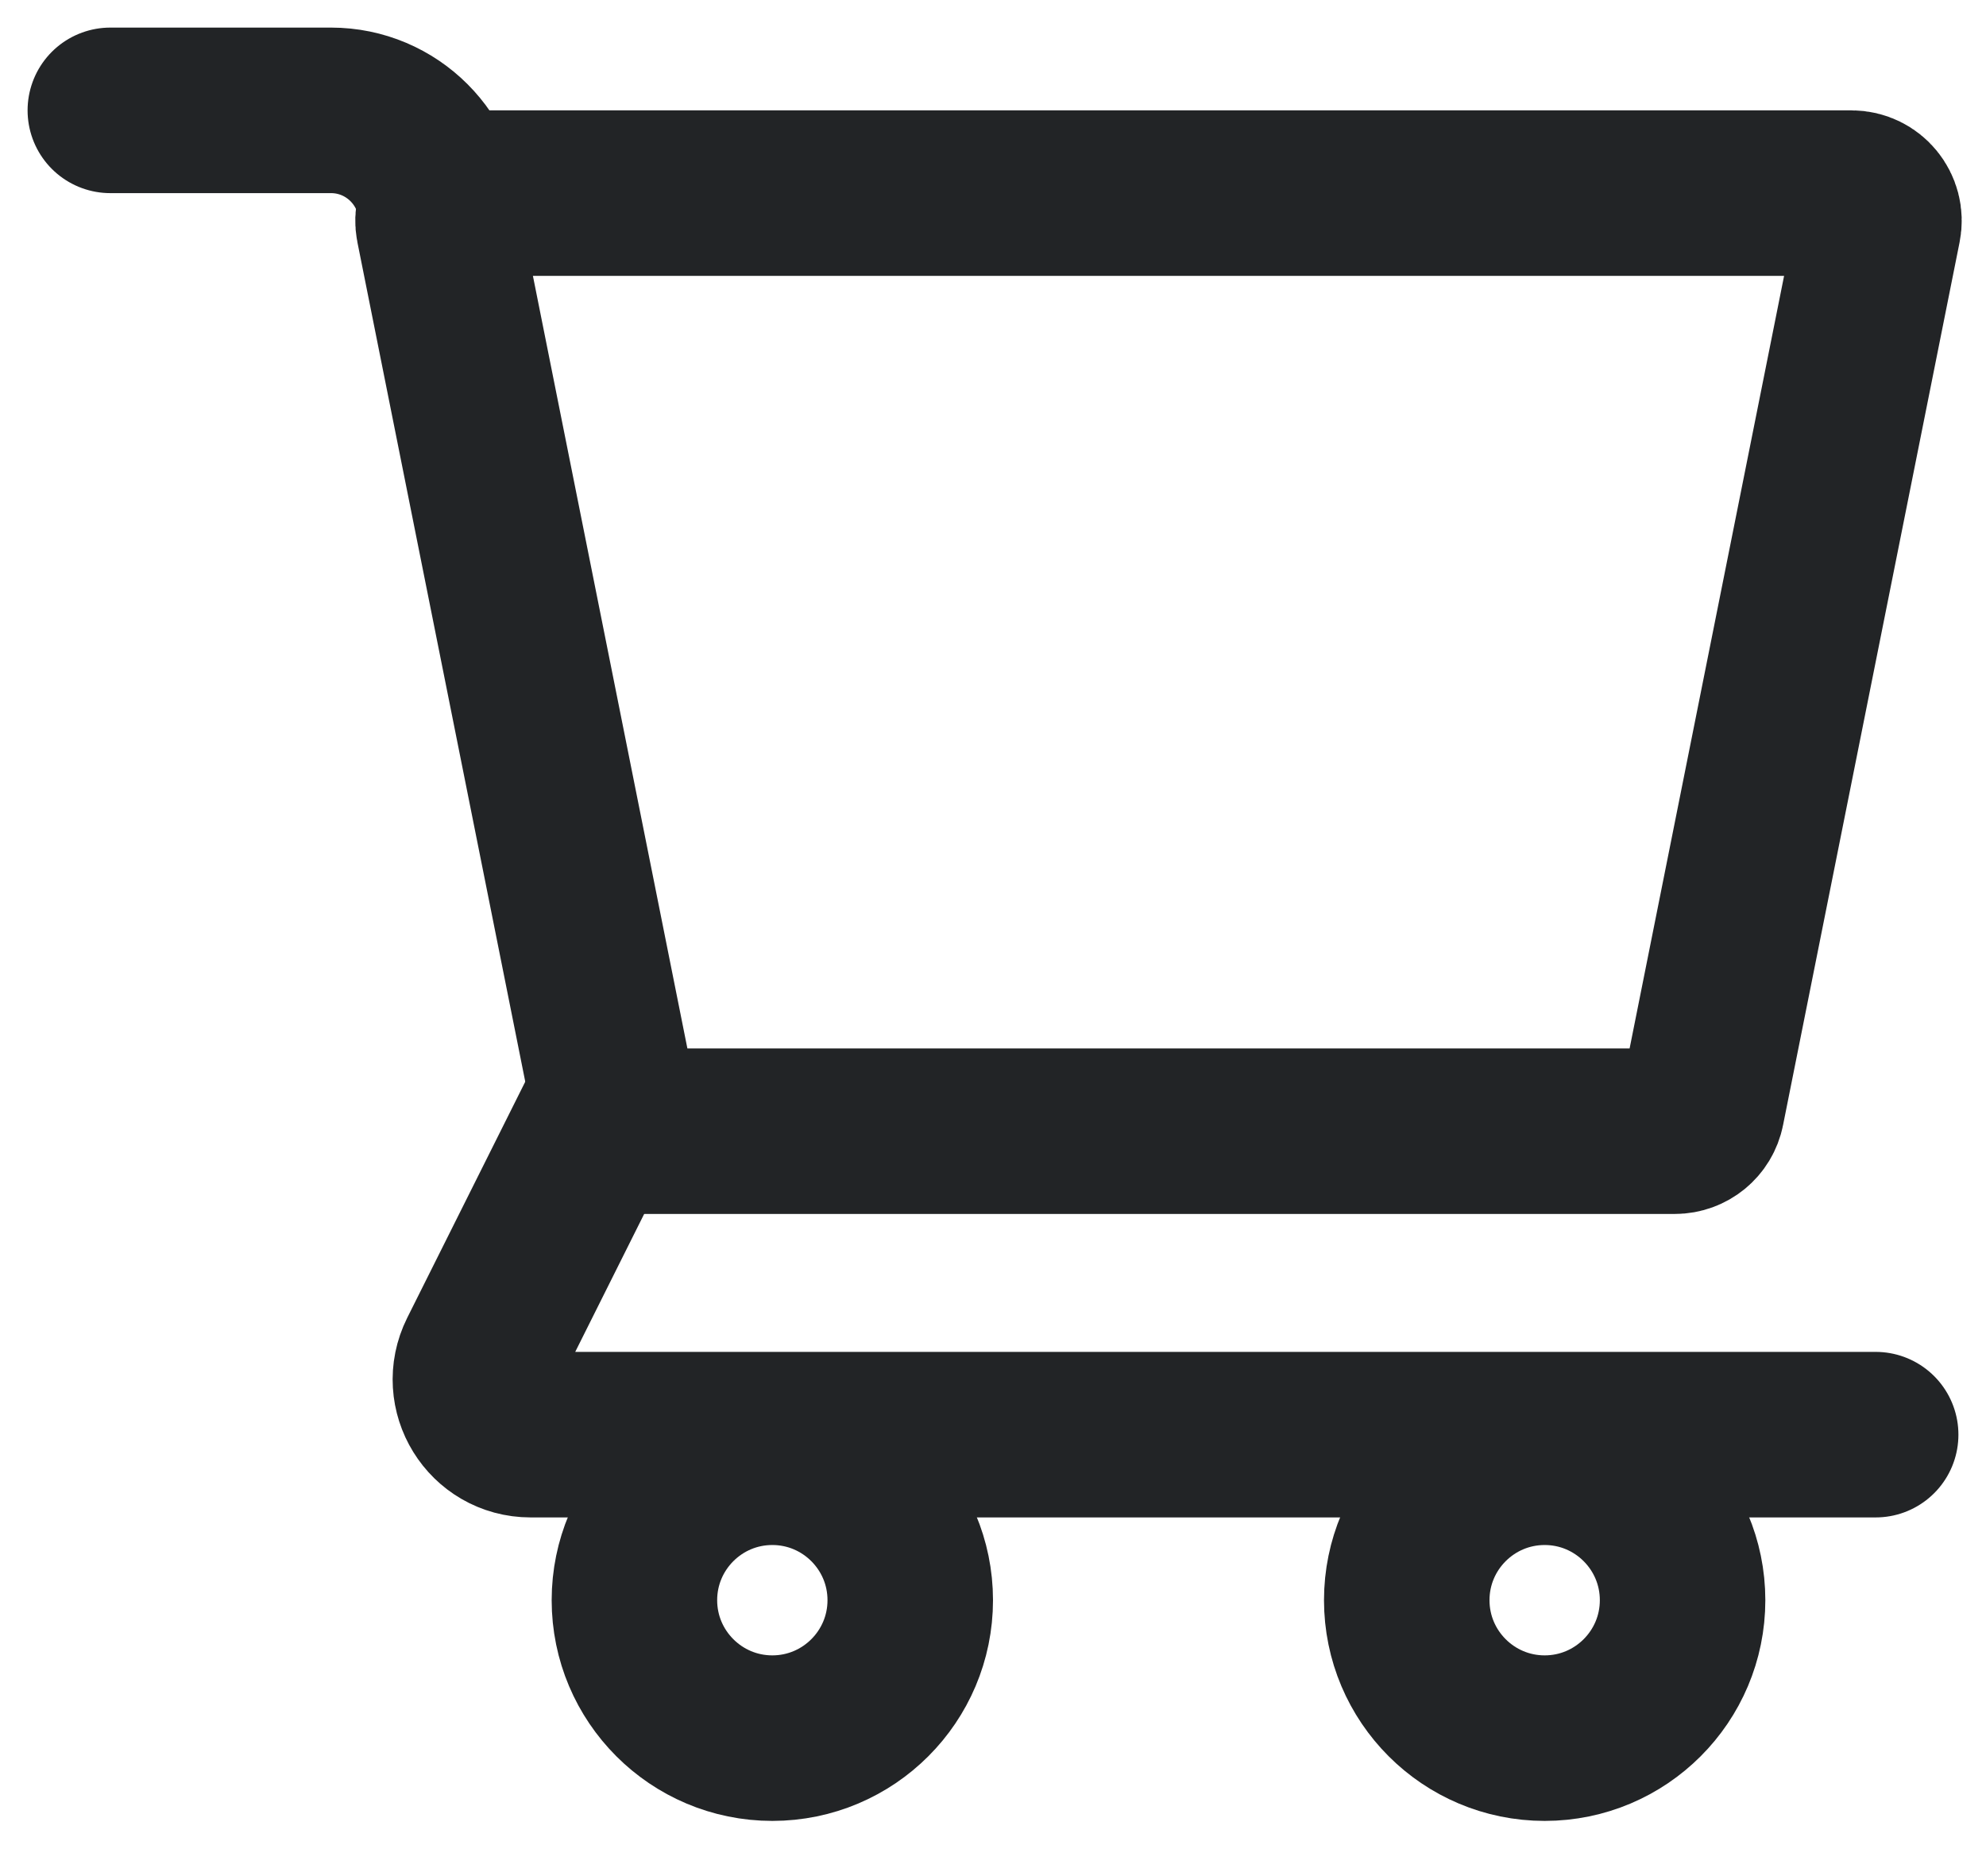
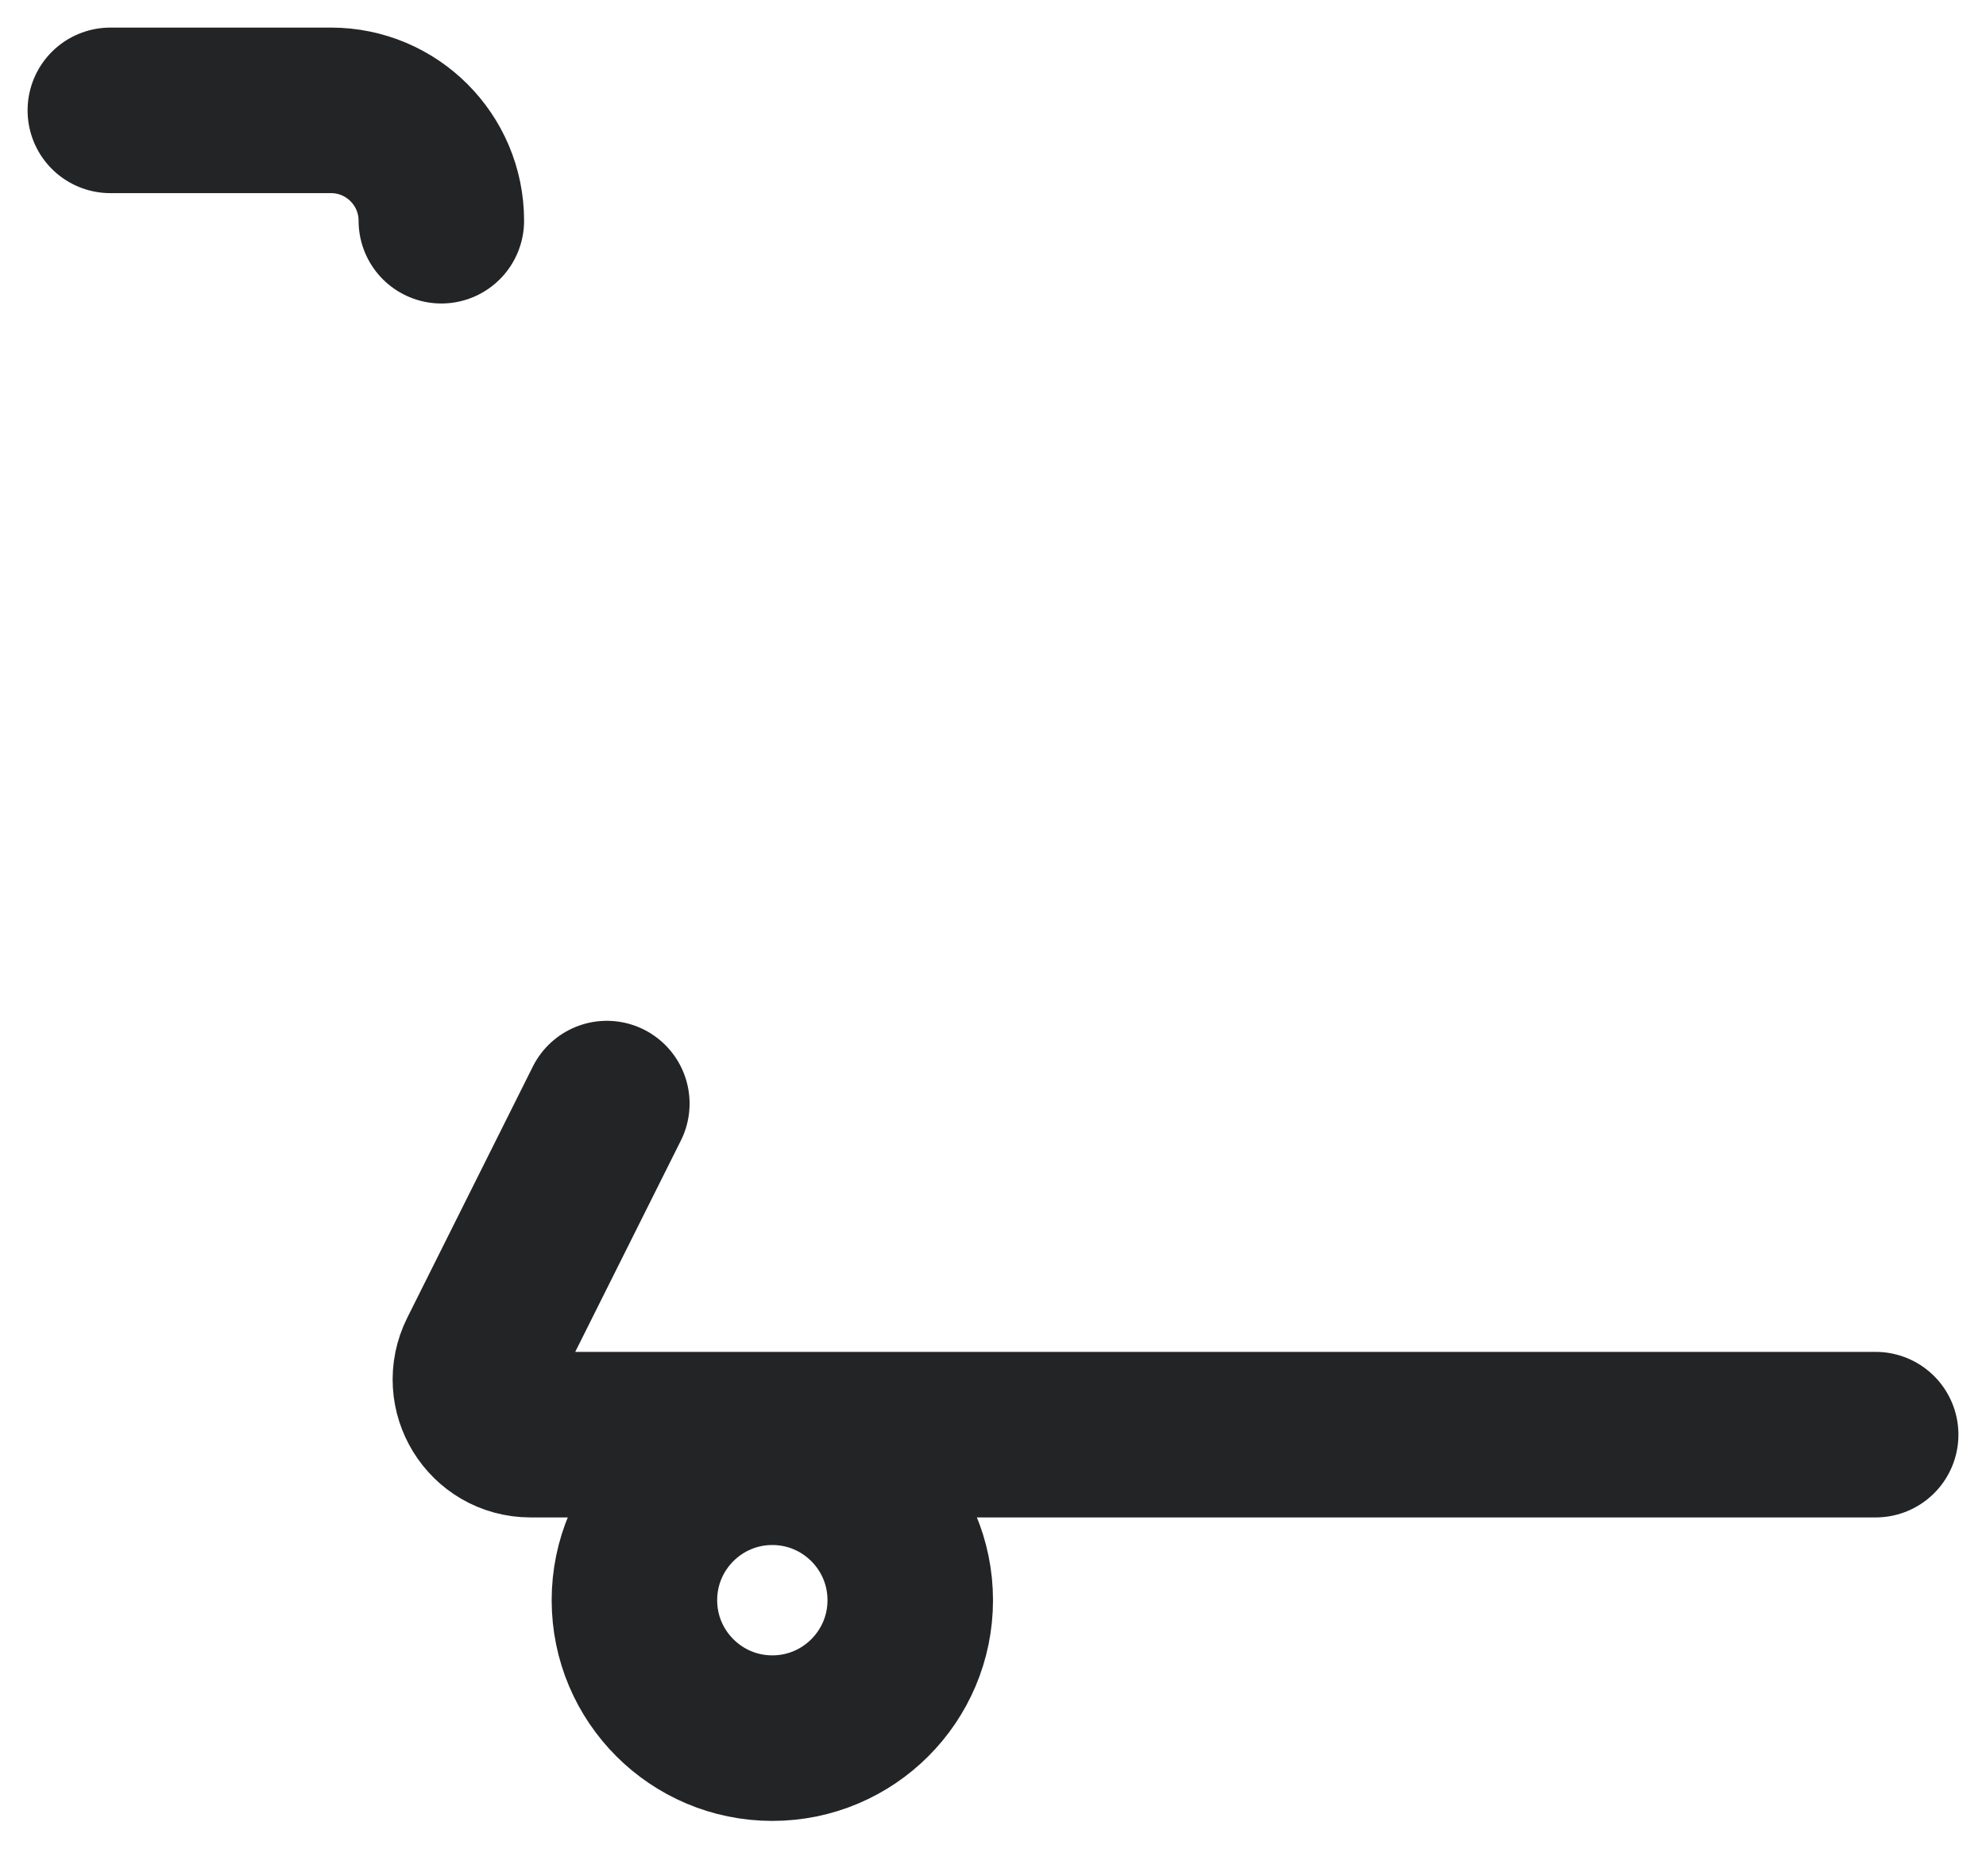
<svg xmlns="http://www.w3.org/2000/svg" width="18" height="17" viewBox="0 0 18 17" fill="none">
-   <path d="M4.22 1.75H16.78C16.938 1.75 17.056 1.894 17.025 2.049L15.425 10.049C15.402 10.166 15.299 10.25 15.18 10.25H5.82C5.701 10.25 5.598 10.166 5.575 10.049L3.975 2.049C3.944 1.894 4.062 1.75 4.22 1.75Z" stroke="#222426" stroke-width="1.5" />
  <path d="M4 2V2C4 1.448 3.552 1 3 1H1" stroke="#222426" stroke-width="1.5" stroke-linecap="round" />
  <path d="M5.5 10L4.362 12.276C4.196 12.609 4.437 13 4.809 13H17" stroke="#222426" stroke-width="1.5" stroke-linecap="round" />
  <path d="M8.25 14.5C8.25 15.19 7.69 15.75 7 15.75C6.31 15.75 5.75 15.19 5.75 14.5C5.75 13.81 6.31 13.25 7 13.25C7.69 13.25 8.25 13.81 8.25 14.5Z" stroke="#222426" stroke-width="1.5" stroke-linecap="round" />
-   <path d="M15.25 14.5C15.25 15.19 14.69 15.75 14 15.75C13.31 15.75 12.75 15.19 12.75 14.5C12.75 13.81 13.31 13.25 14 13.25C14.69 13.25 15.25 13.81 15.25 14.5Z" stroke="#222426" stroke-width="1.5" stroke-linecap="round" />
</svg>